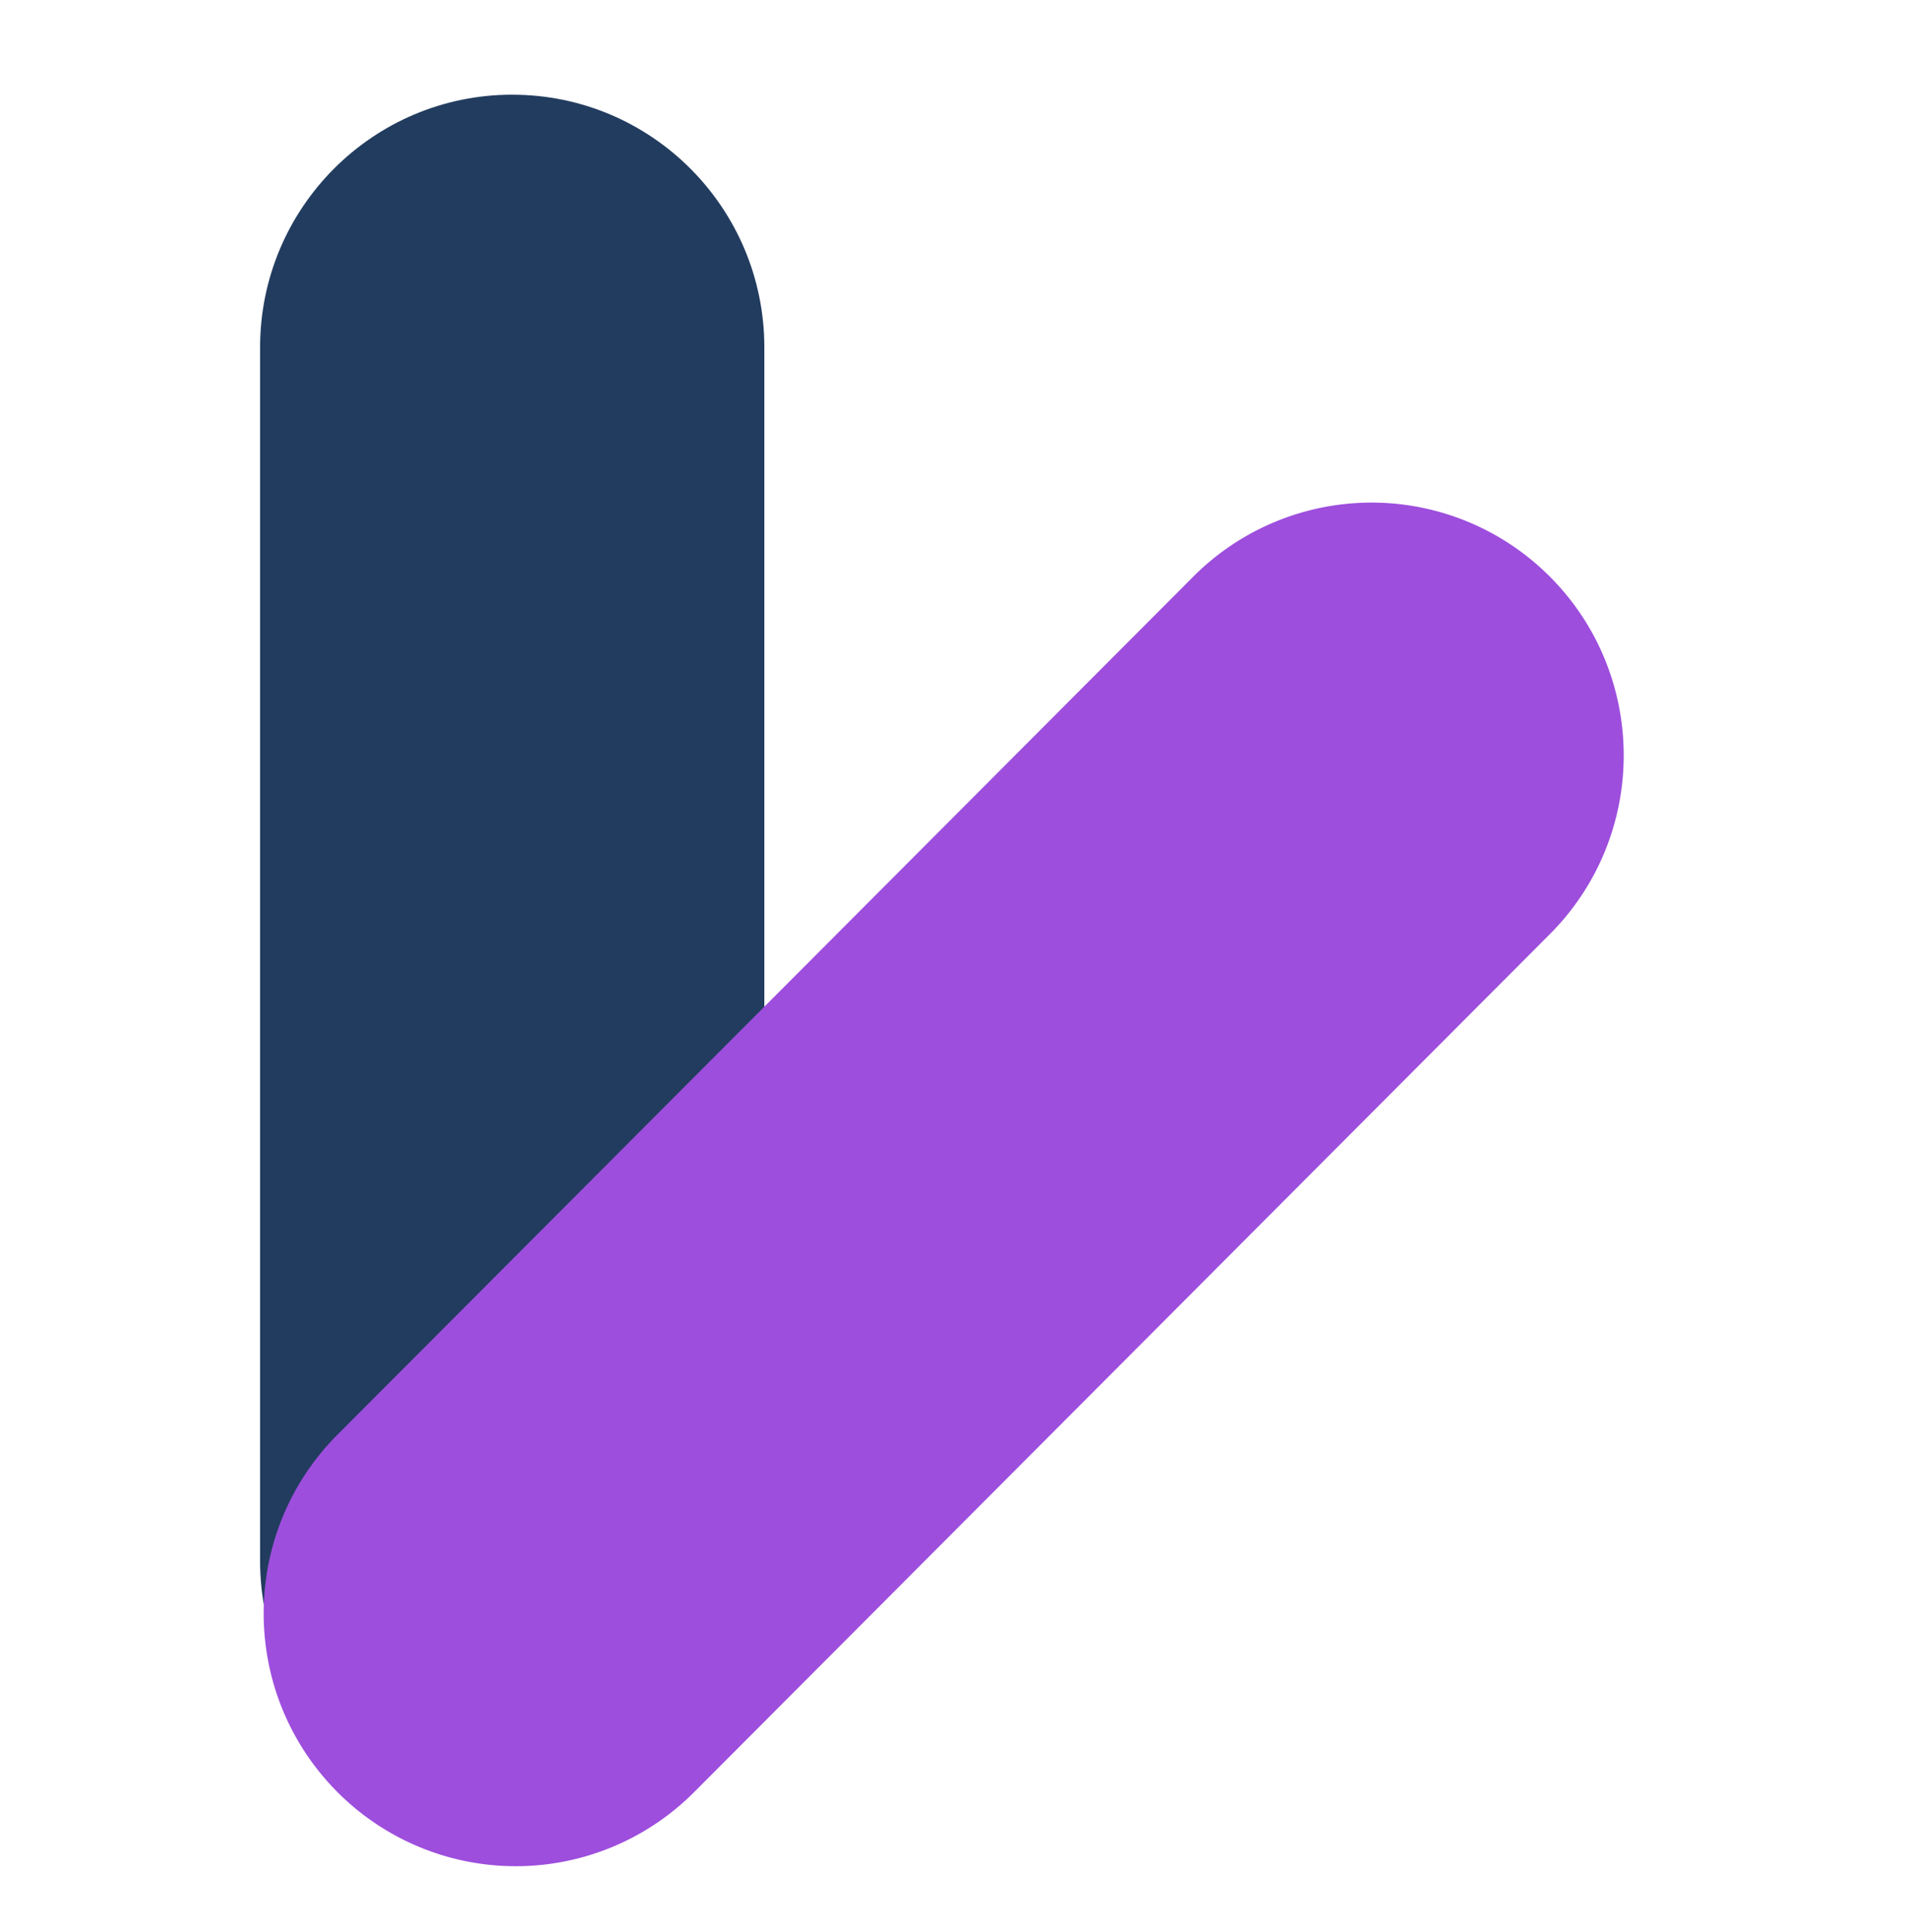
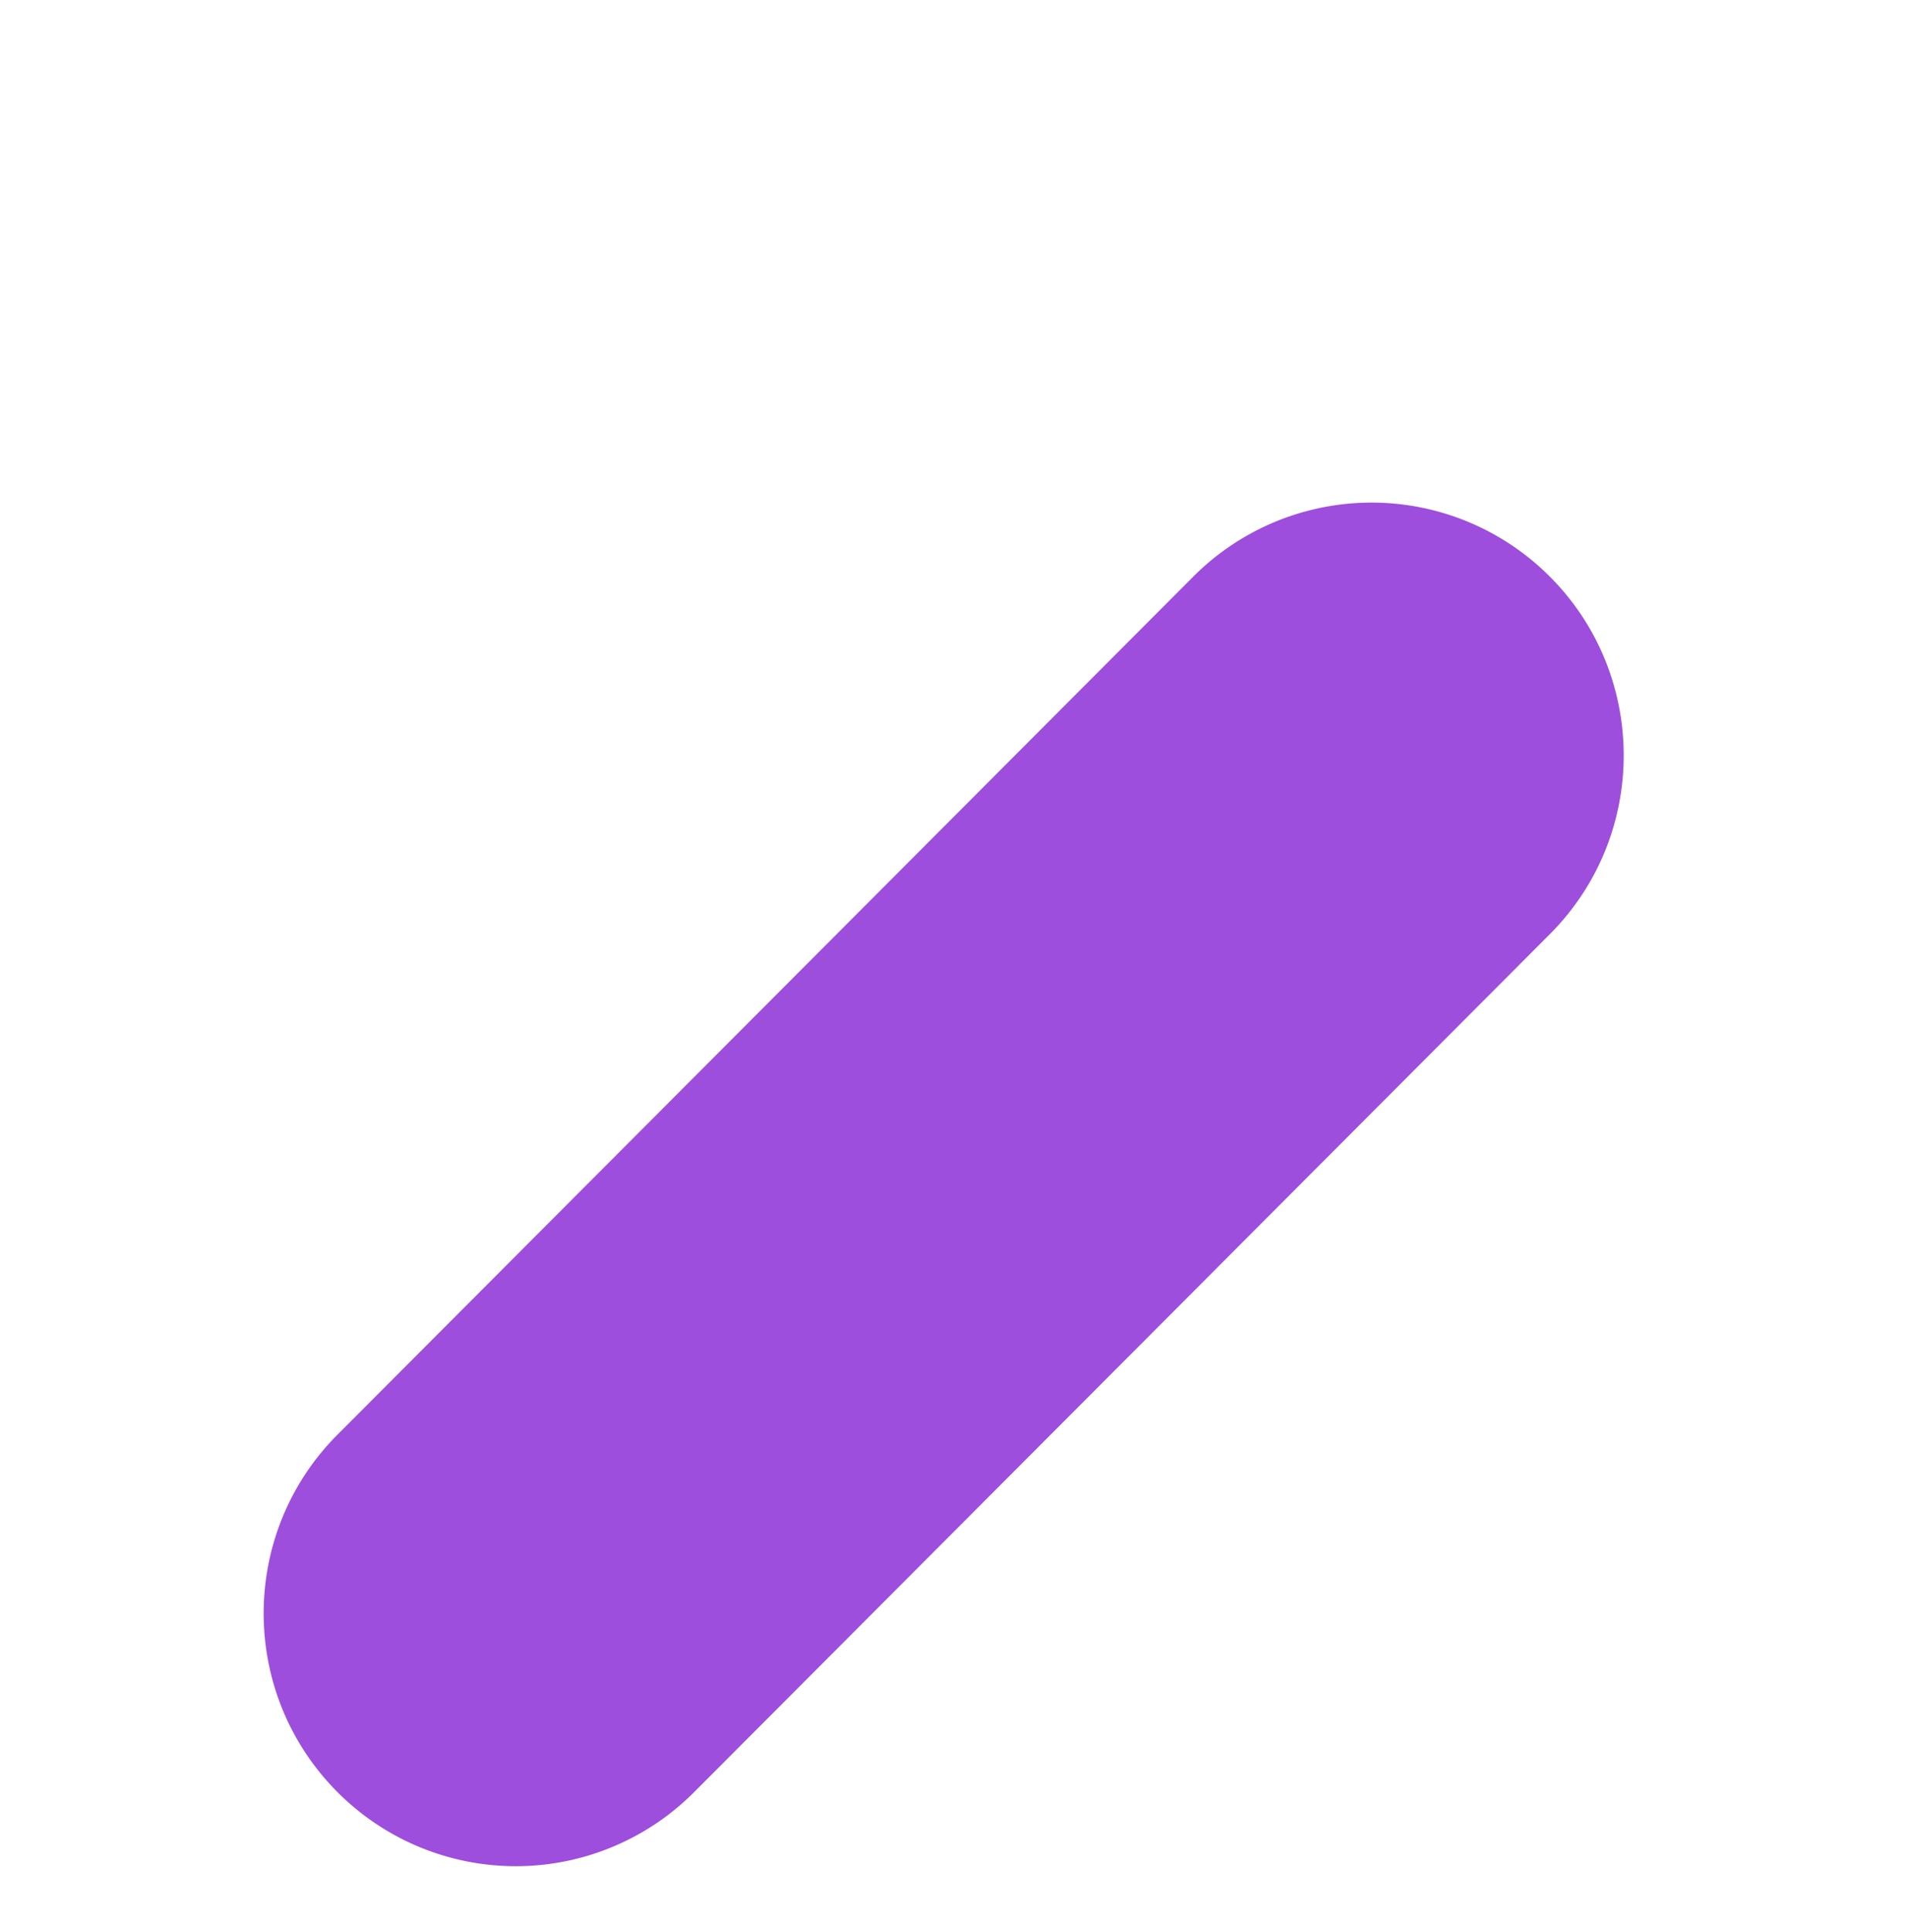
<svg xmlns="http://www.w3.org/2000/svg" width="79" height="80" fill="none">
-   <path fill="#223C5F" d="M21.22 3.922c5.768 0 10.444 4.687 10.444 10.469v50.25c0 5.783-4.676 10.47-10.445 10.47-5.768 0-10.445-4.687-10.445-10.47v-50.25c0-5.782 4.677-10.47 10.445-10.47z" />
  <path fill="#9D4EDD" d="M13.982 74.219c-4.079-4.089-4.079-10.717 0-14.806l35.451-35.532a10.428 10.428 0 0 1 14.772 0c4.079 4.088 4.079 10.717 0 14.805L28.754 74.22a10.428 10.428 0 0 1-14.772 0z" />
</svg>